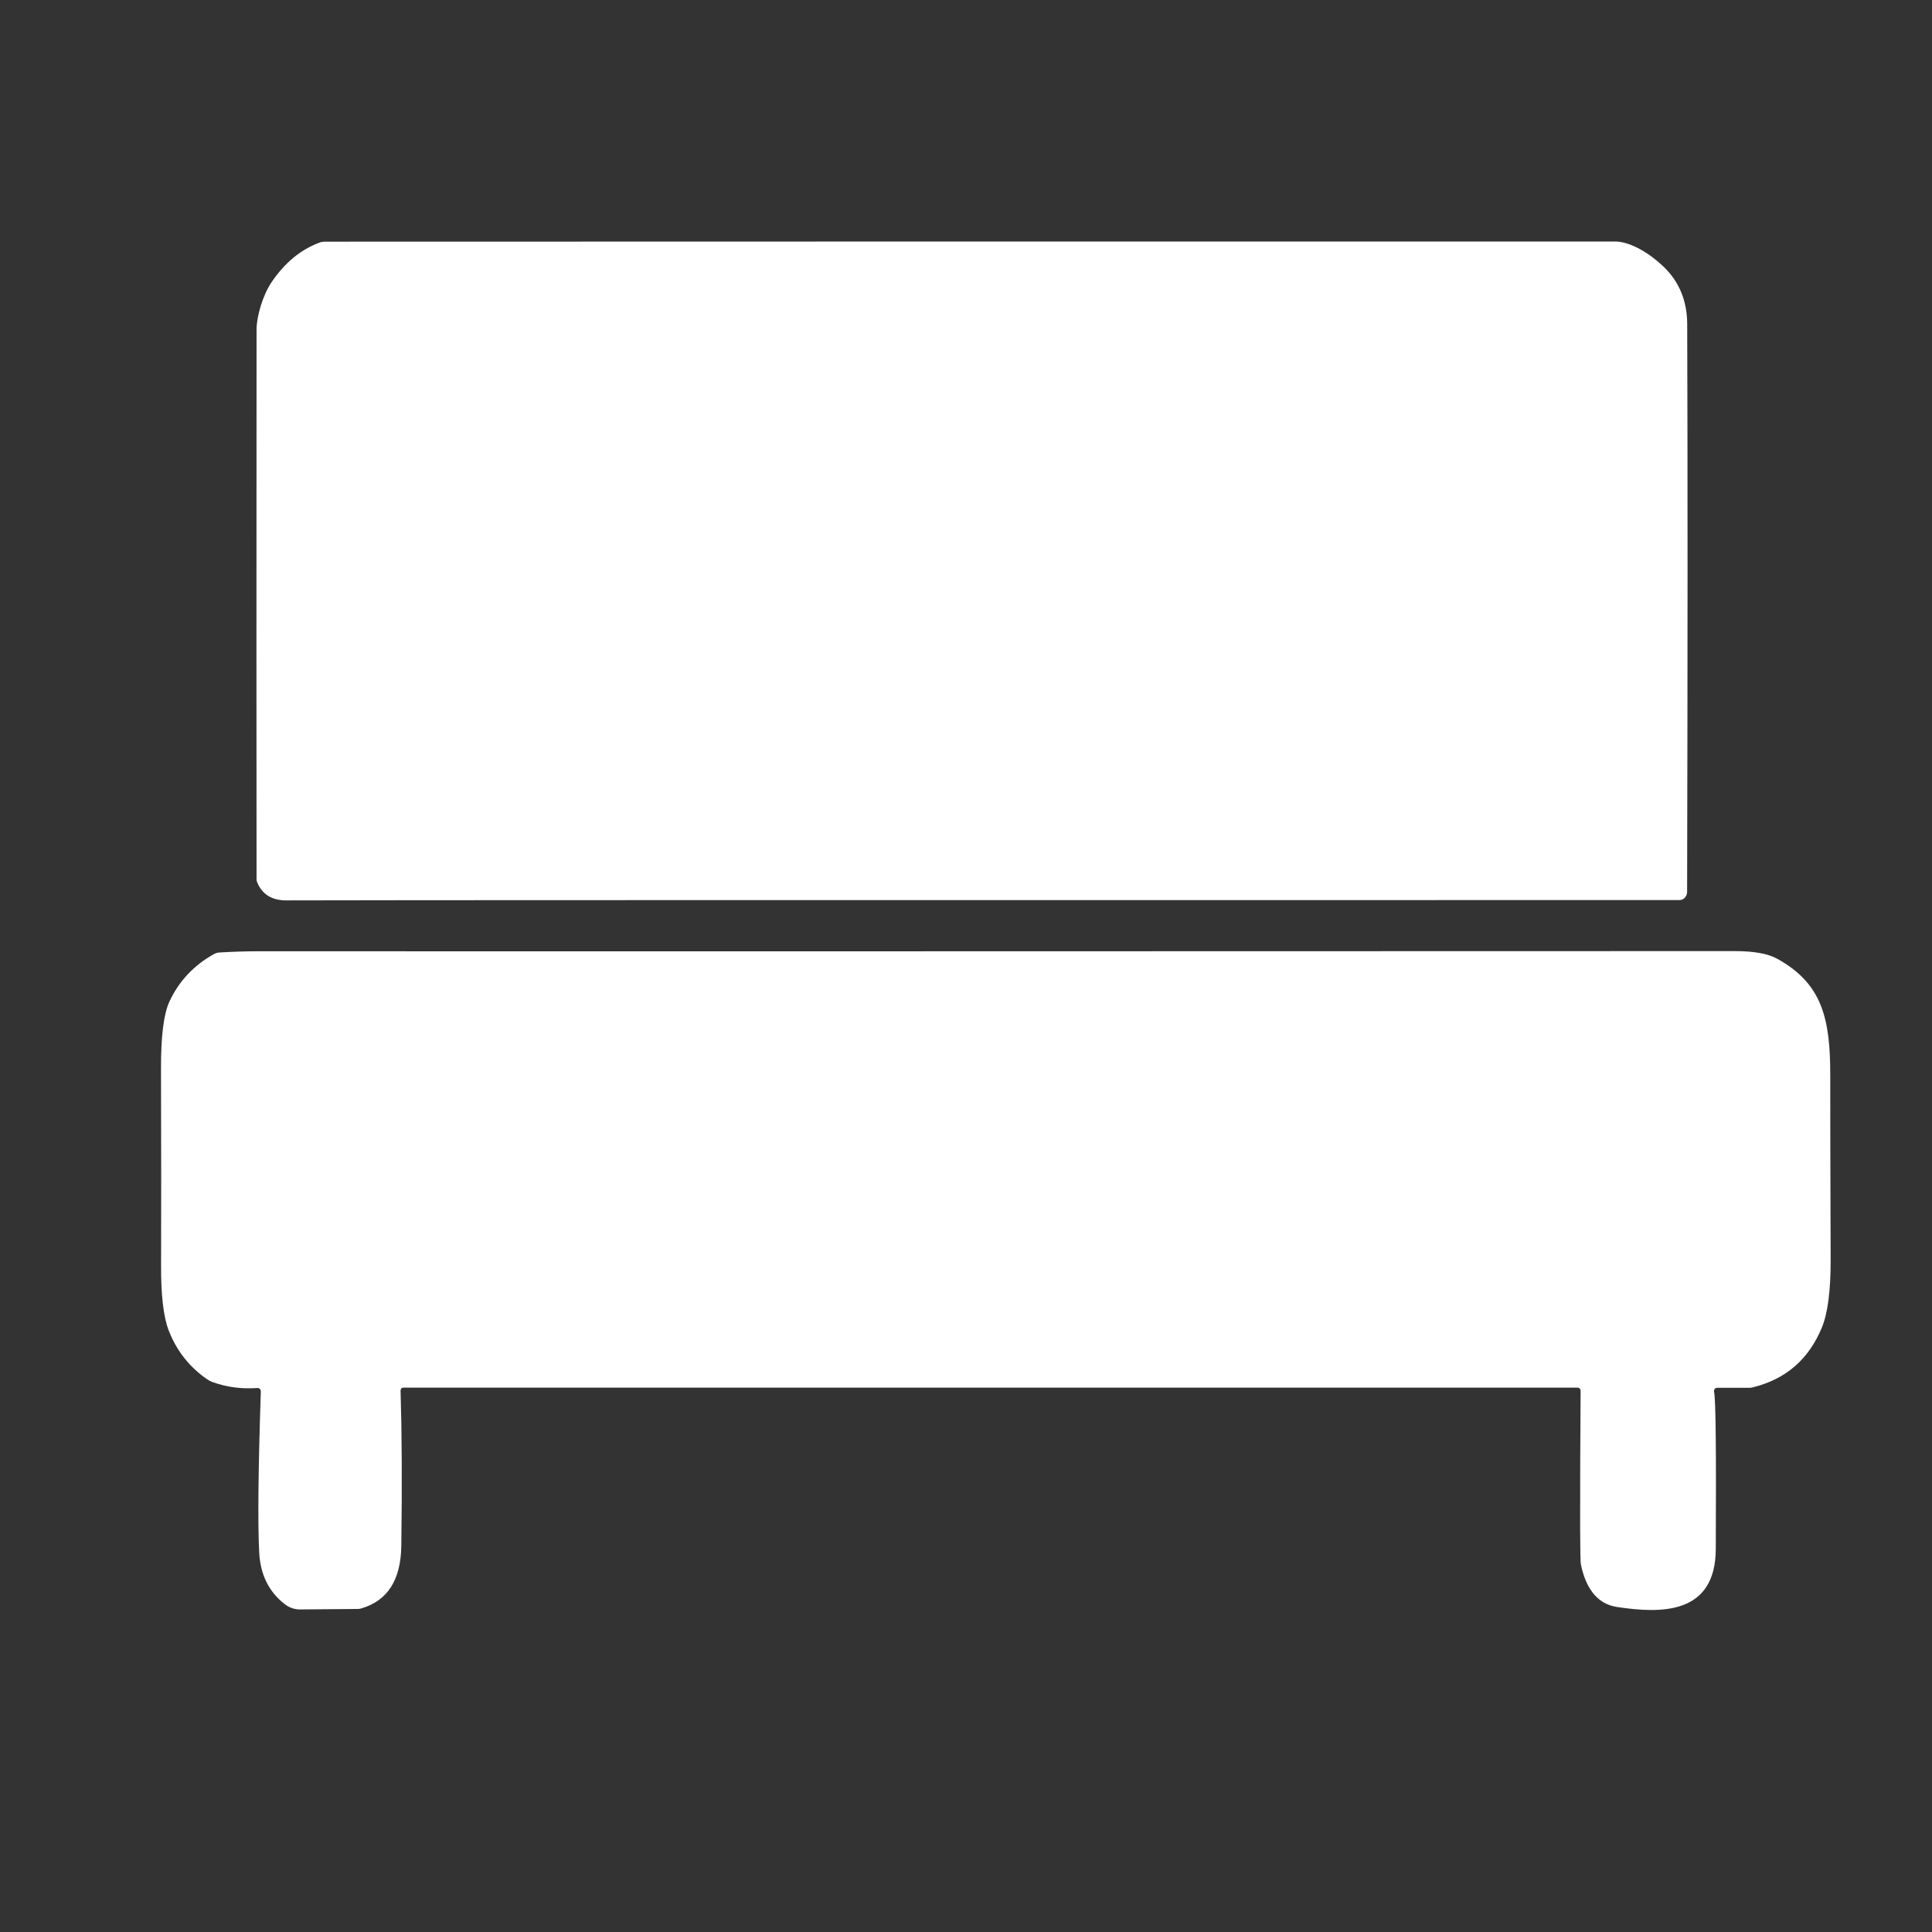
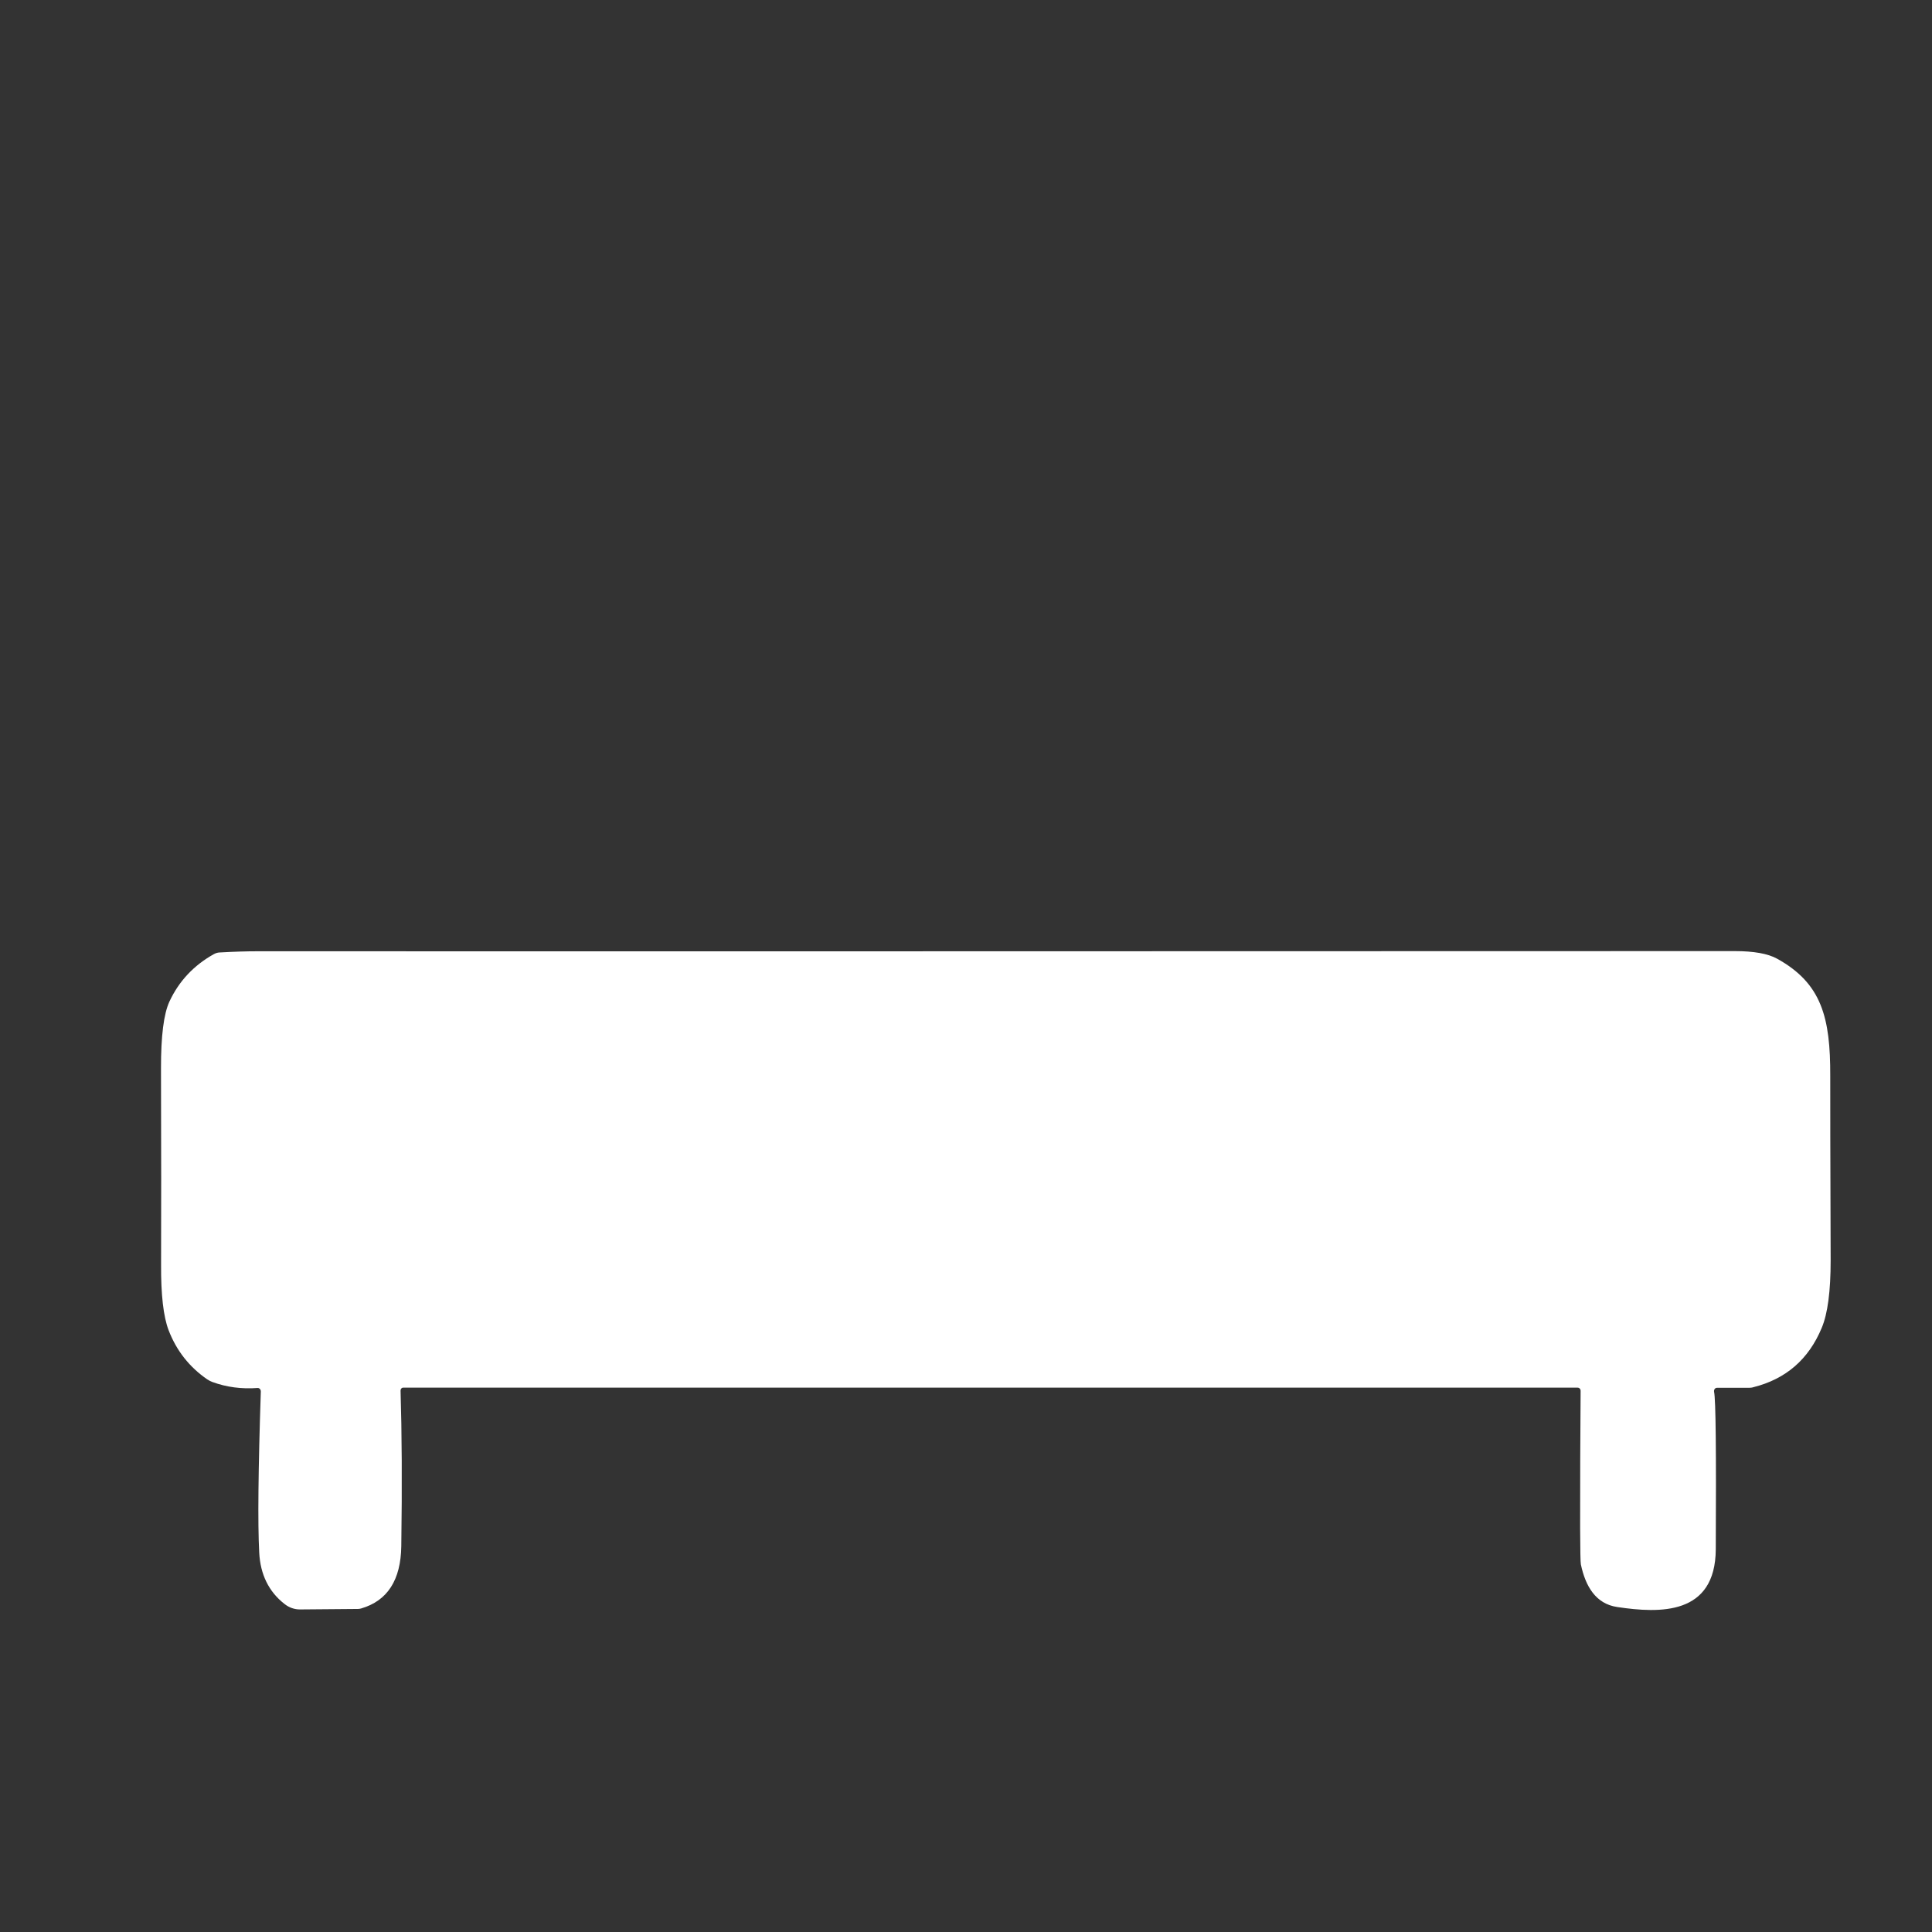
<svg xmlns="http://www.w3.org/2000/svg" width="24" height="24" viewBox="0 0 24 24" fill="none">
  <rect x="0" y="0" width="24" height="24" fill="#333333" stroke="none" />
-   <path d="M20.958 11.077C20.958 11.135 20.916 11.181 20.865 11.181C10.25 11.181 4.481 11.181 3.559 11.185C3.378 11.186 3.257 11.111 3.194 10.959C3.189 10.947 3.187 10.932 3.187 10.919C3.185 9.316 3.185 7.042 3.187 4.098C3.187 3.928 3.267 3.661 3.374 3.505C3.535 3.267 3.732 3.103 3.963 3.016C3.987 3.006 4.012 3.002 4.037 3.002C9.318 3 14.66 3 20.061 3C20.263 3 20.505 3.159 20.667 3.314C20.86 3.501 20.958 3.737 20.959 4.025C20.965 5.783 20.965 8.133 20.958 11.077V11.077Z" fill="white" />
  <path d="M3.201 17.242C3.001 17.257 2.814 17.232 2.639 17.168C2.617 17.16 2.596 17.149 2.576 17.136C2.353 16.983 2.192 16.779 2.094 16.523C2.03 16.355 1.999 16.084 2.001 15.711C2.003 15.091 2.003 14.278 2 13.272C1.999 12.871 2.034 12.594 2.105 12.441C2.223 12.188 2.407 11.992 2.656 11.853C2.678 11.841 2.702 11.833 2.726 11.832C2.9 11.822 3.059 11.817 3.202 11.817C4.649 11.819 10.765 11.818 21.55 11.815C21.786 11.815 21.961 11.846 22.075 11.909C22.632 12.216 22.738 12.645 22.736 13.364C22.735 13.618 22.737 14.382 22.741 15.656C22.741 16.038 22.705 16.319 22.629 16.498C22.467 16.886 22.185 17.131 21.782 17.232C21.764 17.238 21.744 17.24 21.724 17.24H21.328C21.305 17.24 21.288 17.264 21.293 17.29C21.314 17.384 21.32 18.035 21.314 19.246C21.309 20.068 20.618 20.042 20.09 19.963C19.823 19.924 19.695 19.705 19.638 19.433C19.633 19.411 19.63 19.258 19.629 18.976C19.629 18.429 19.63 17.864 19.635 17.279C19.636 17.256 19.619 17.238 19.598 17.238H5.008C4.989 17.238 4.975 17.255 4.976 17.275C4.992 17.794 4.996 18.438 4.985 19.207C4.979 19.628 4.813 19.886 4.486 19.981C4.472 19.985 4.459 19.987 4.446 19.987L3.729 19.993C3.659 19.994 3.59 19.97 3.533 19.924C3.339 19.772 3.234 19.559 3.22 19.286C3.201 18.922 3.208 18.254 3.24 17.285C3.24 17.26 3.222 17.241 3.2 17.242H3.201Z" fill="white" />
</svg>